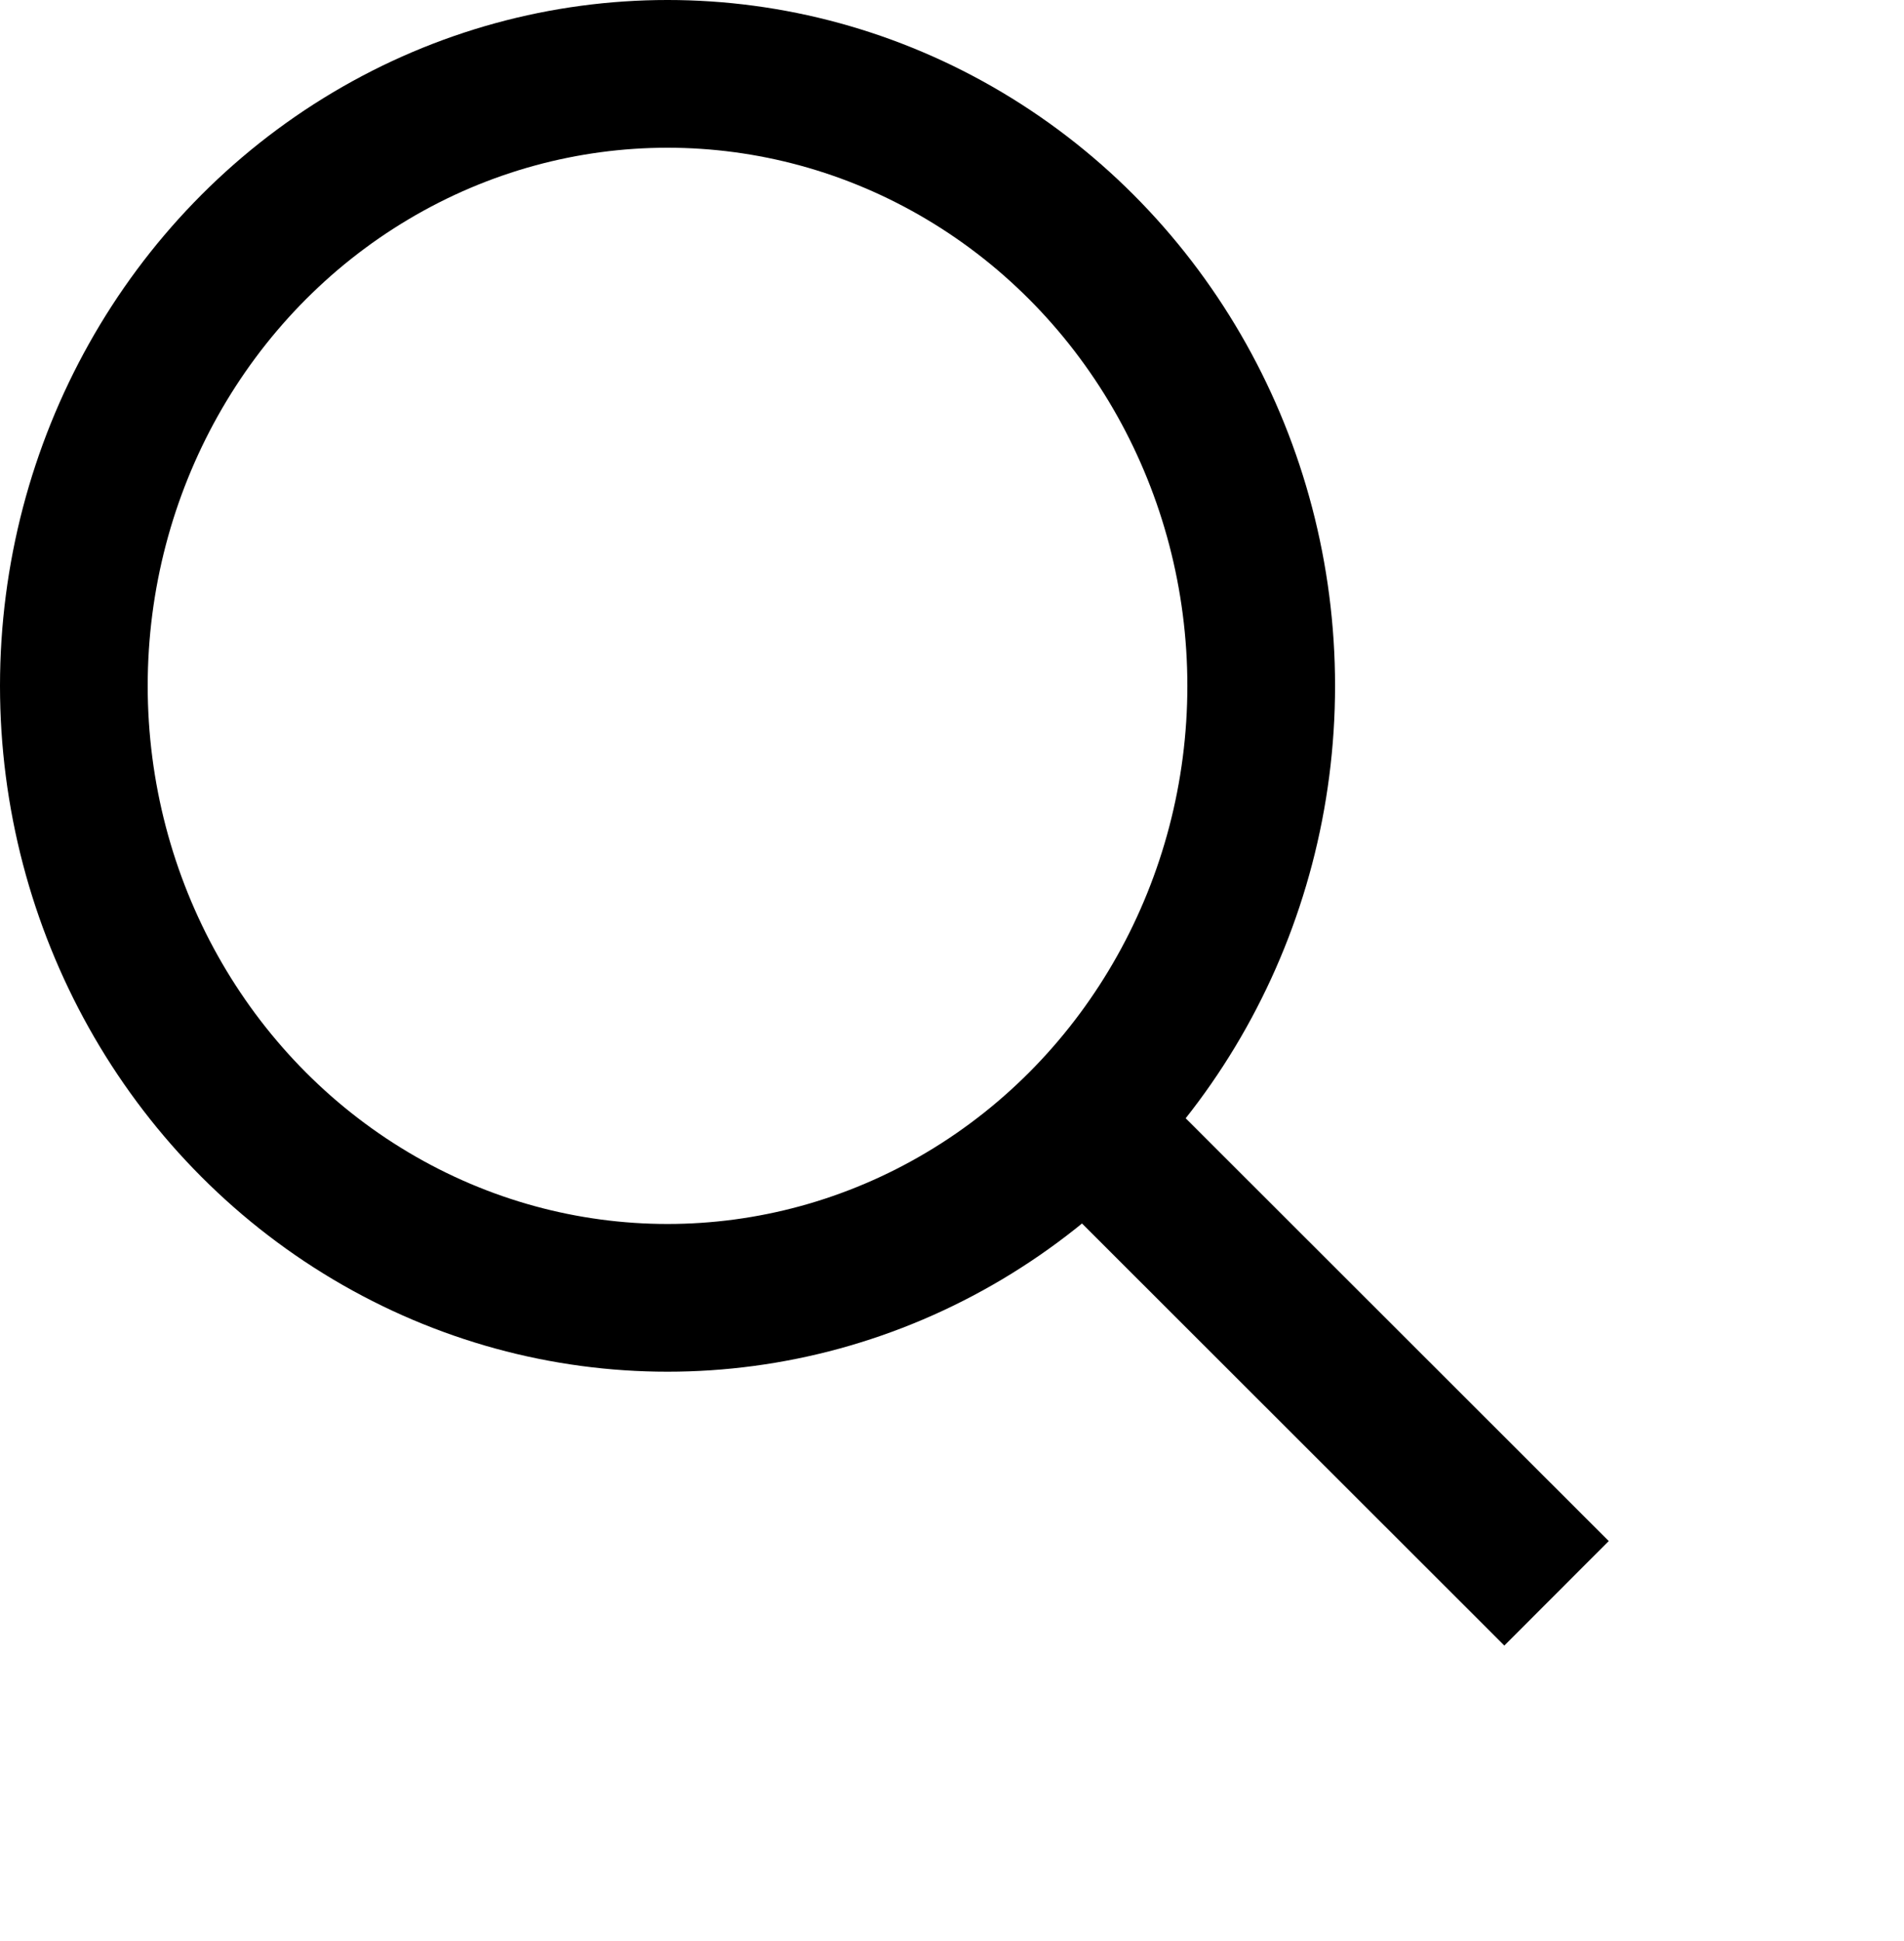
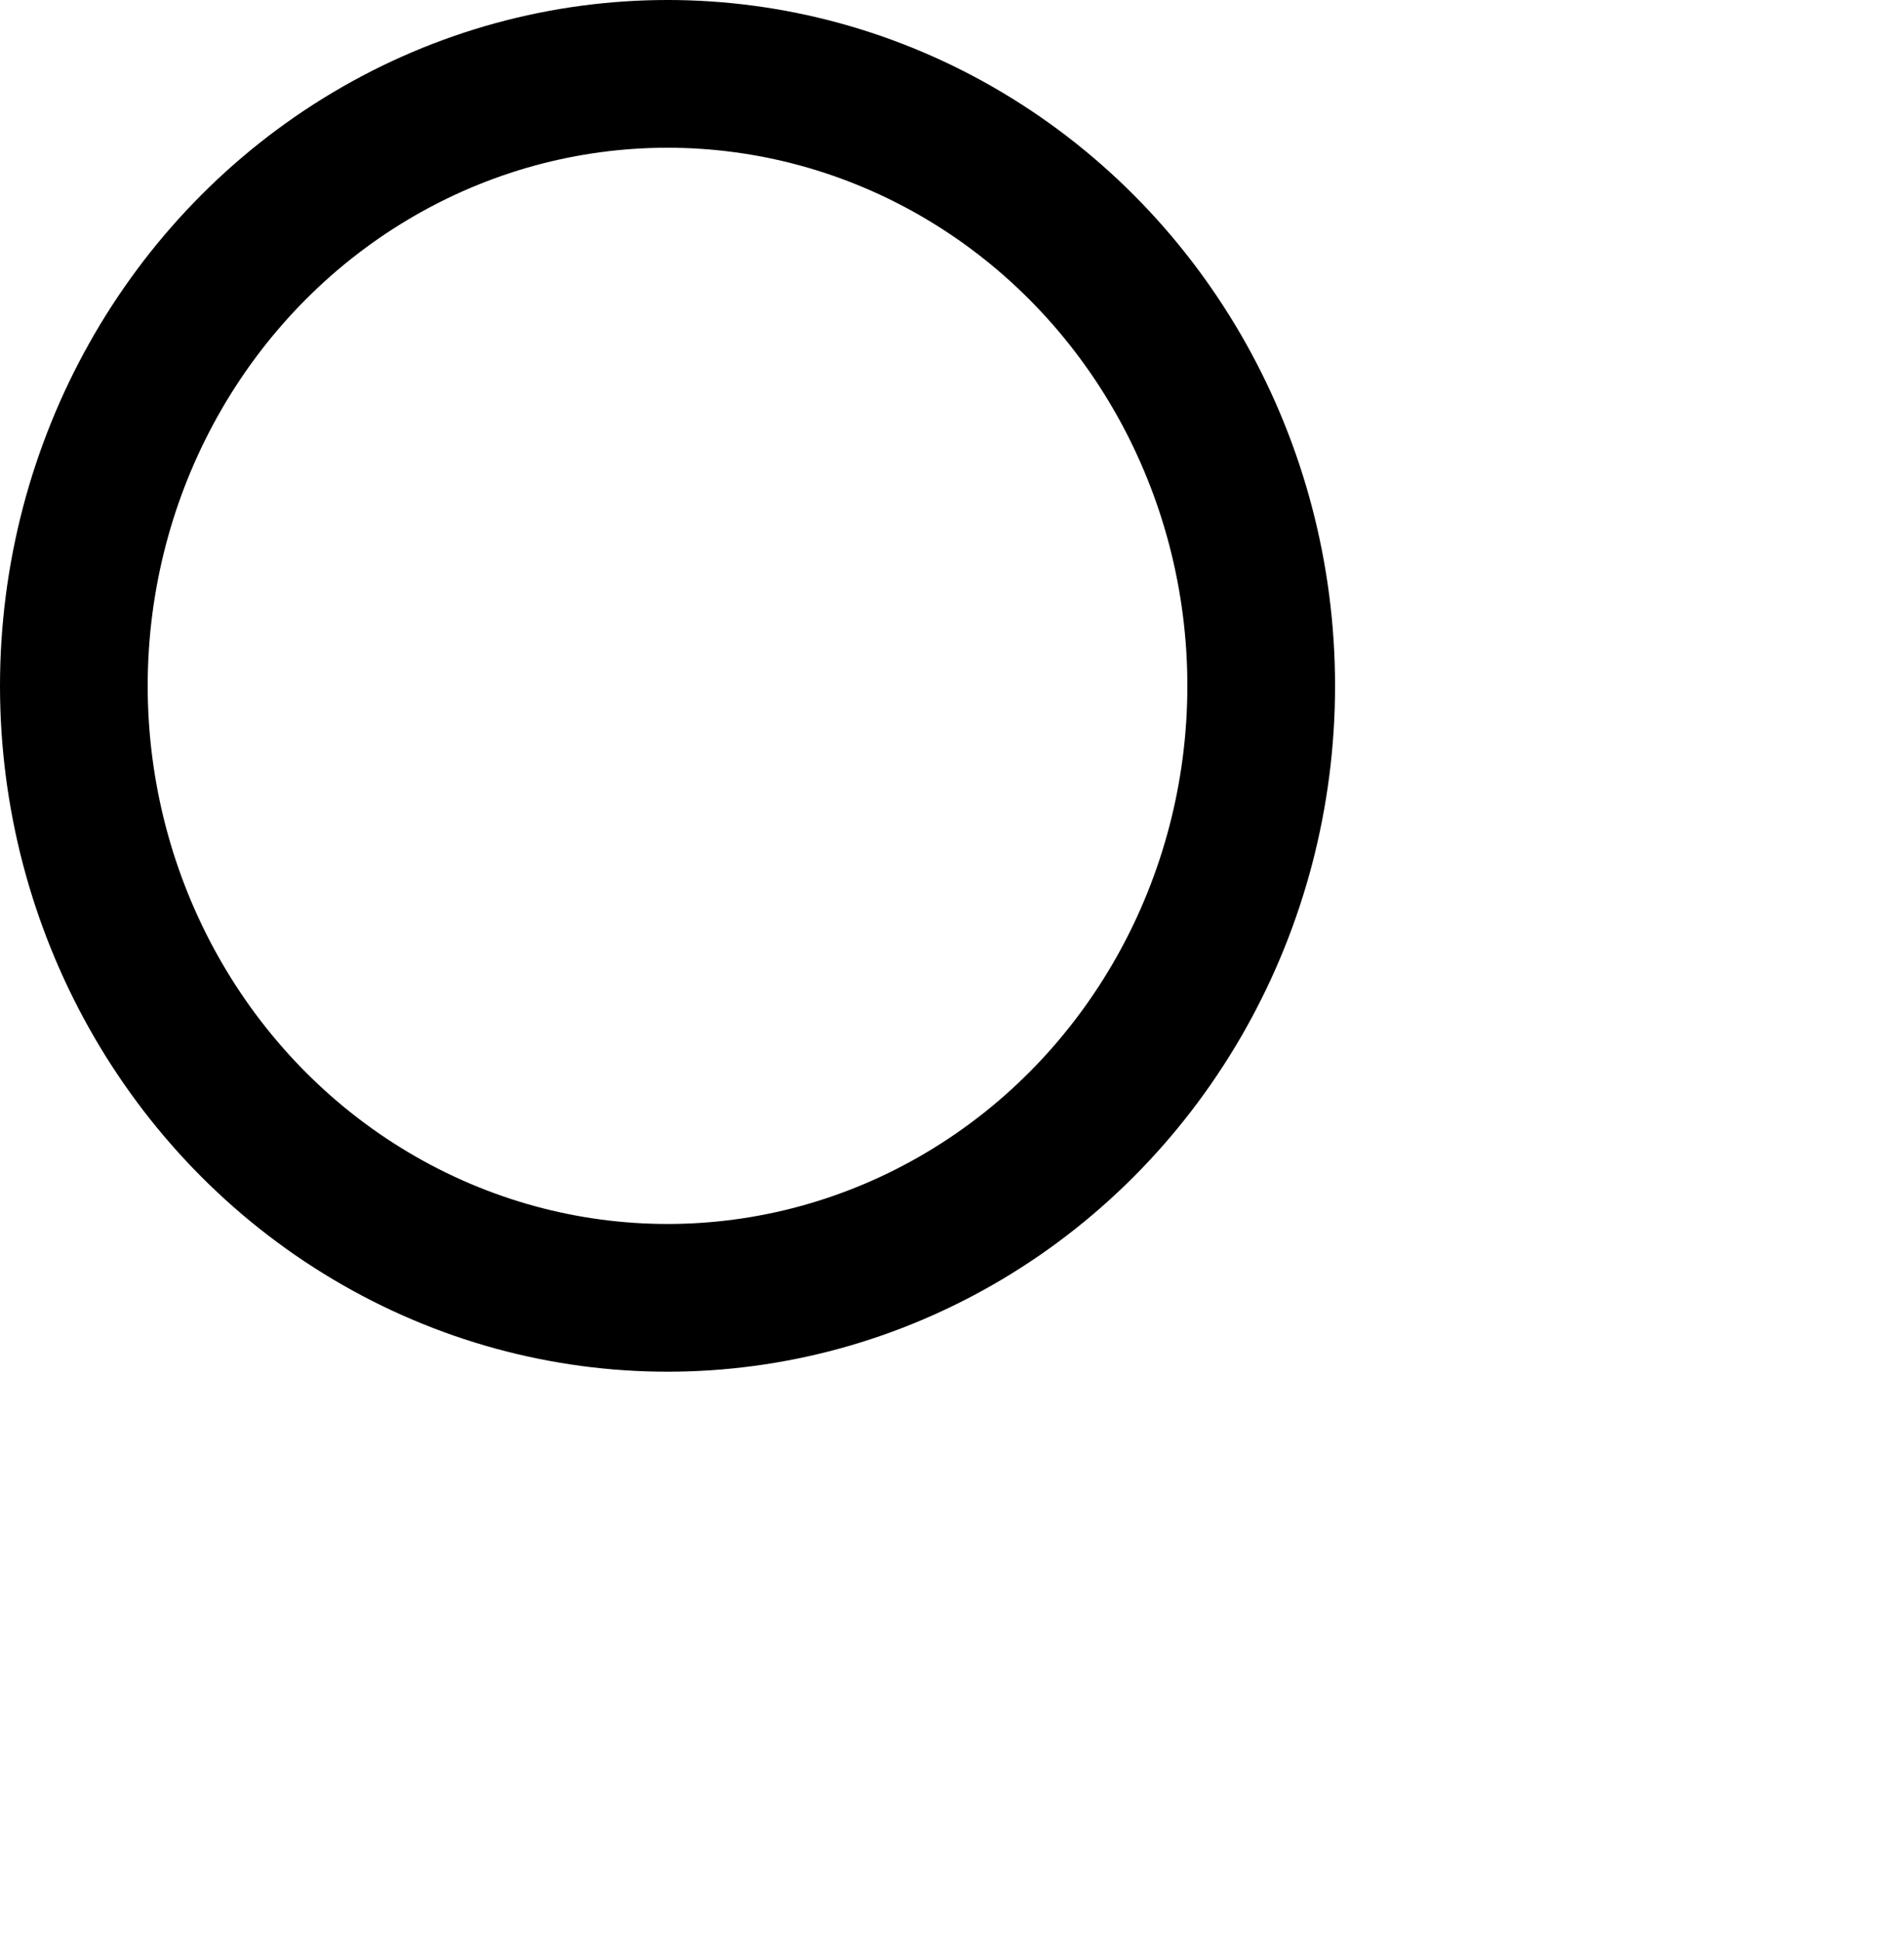
<svg xmlns="http://www.w3.org/2000/svg" xmlns:xlink="http://www.w3.org/1999/xlink" version="1.1" height="26.275" width="25.782">
  <defs>
    <ellipse id="ellipse-1" opacity="1" rx="8.039" ry="8.285" cx="9.039" cy="9.285" />
-     <path id="path-2" opacity="1" fill-rule="evenodd" d="M15.076,15.574 L21.077,21.57 " />
  </defs>
  <g opacity="1">
    <g opacity="1">
      <use xlink:href="#ellipse-1" fill-opacity="0" stroke="rgb(0,0,0)" stroke-opacity="1" stroke-width="2" />
    </g>
    <g opacity="1">
      <use xlink:href="#path-2" fill-opacity="0" stroke="rgb(0,0,0)" stroke-opacity="1" stroke-width="2" />
    </g>
  </g>
</svg>